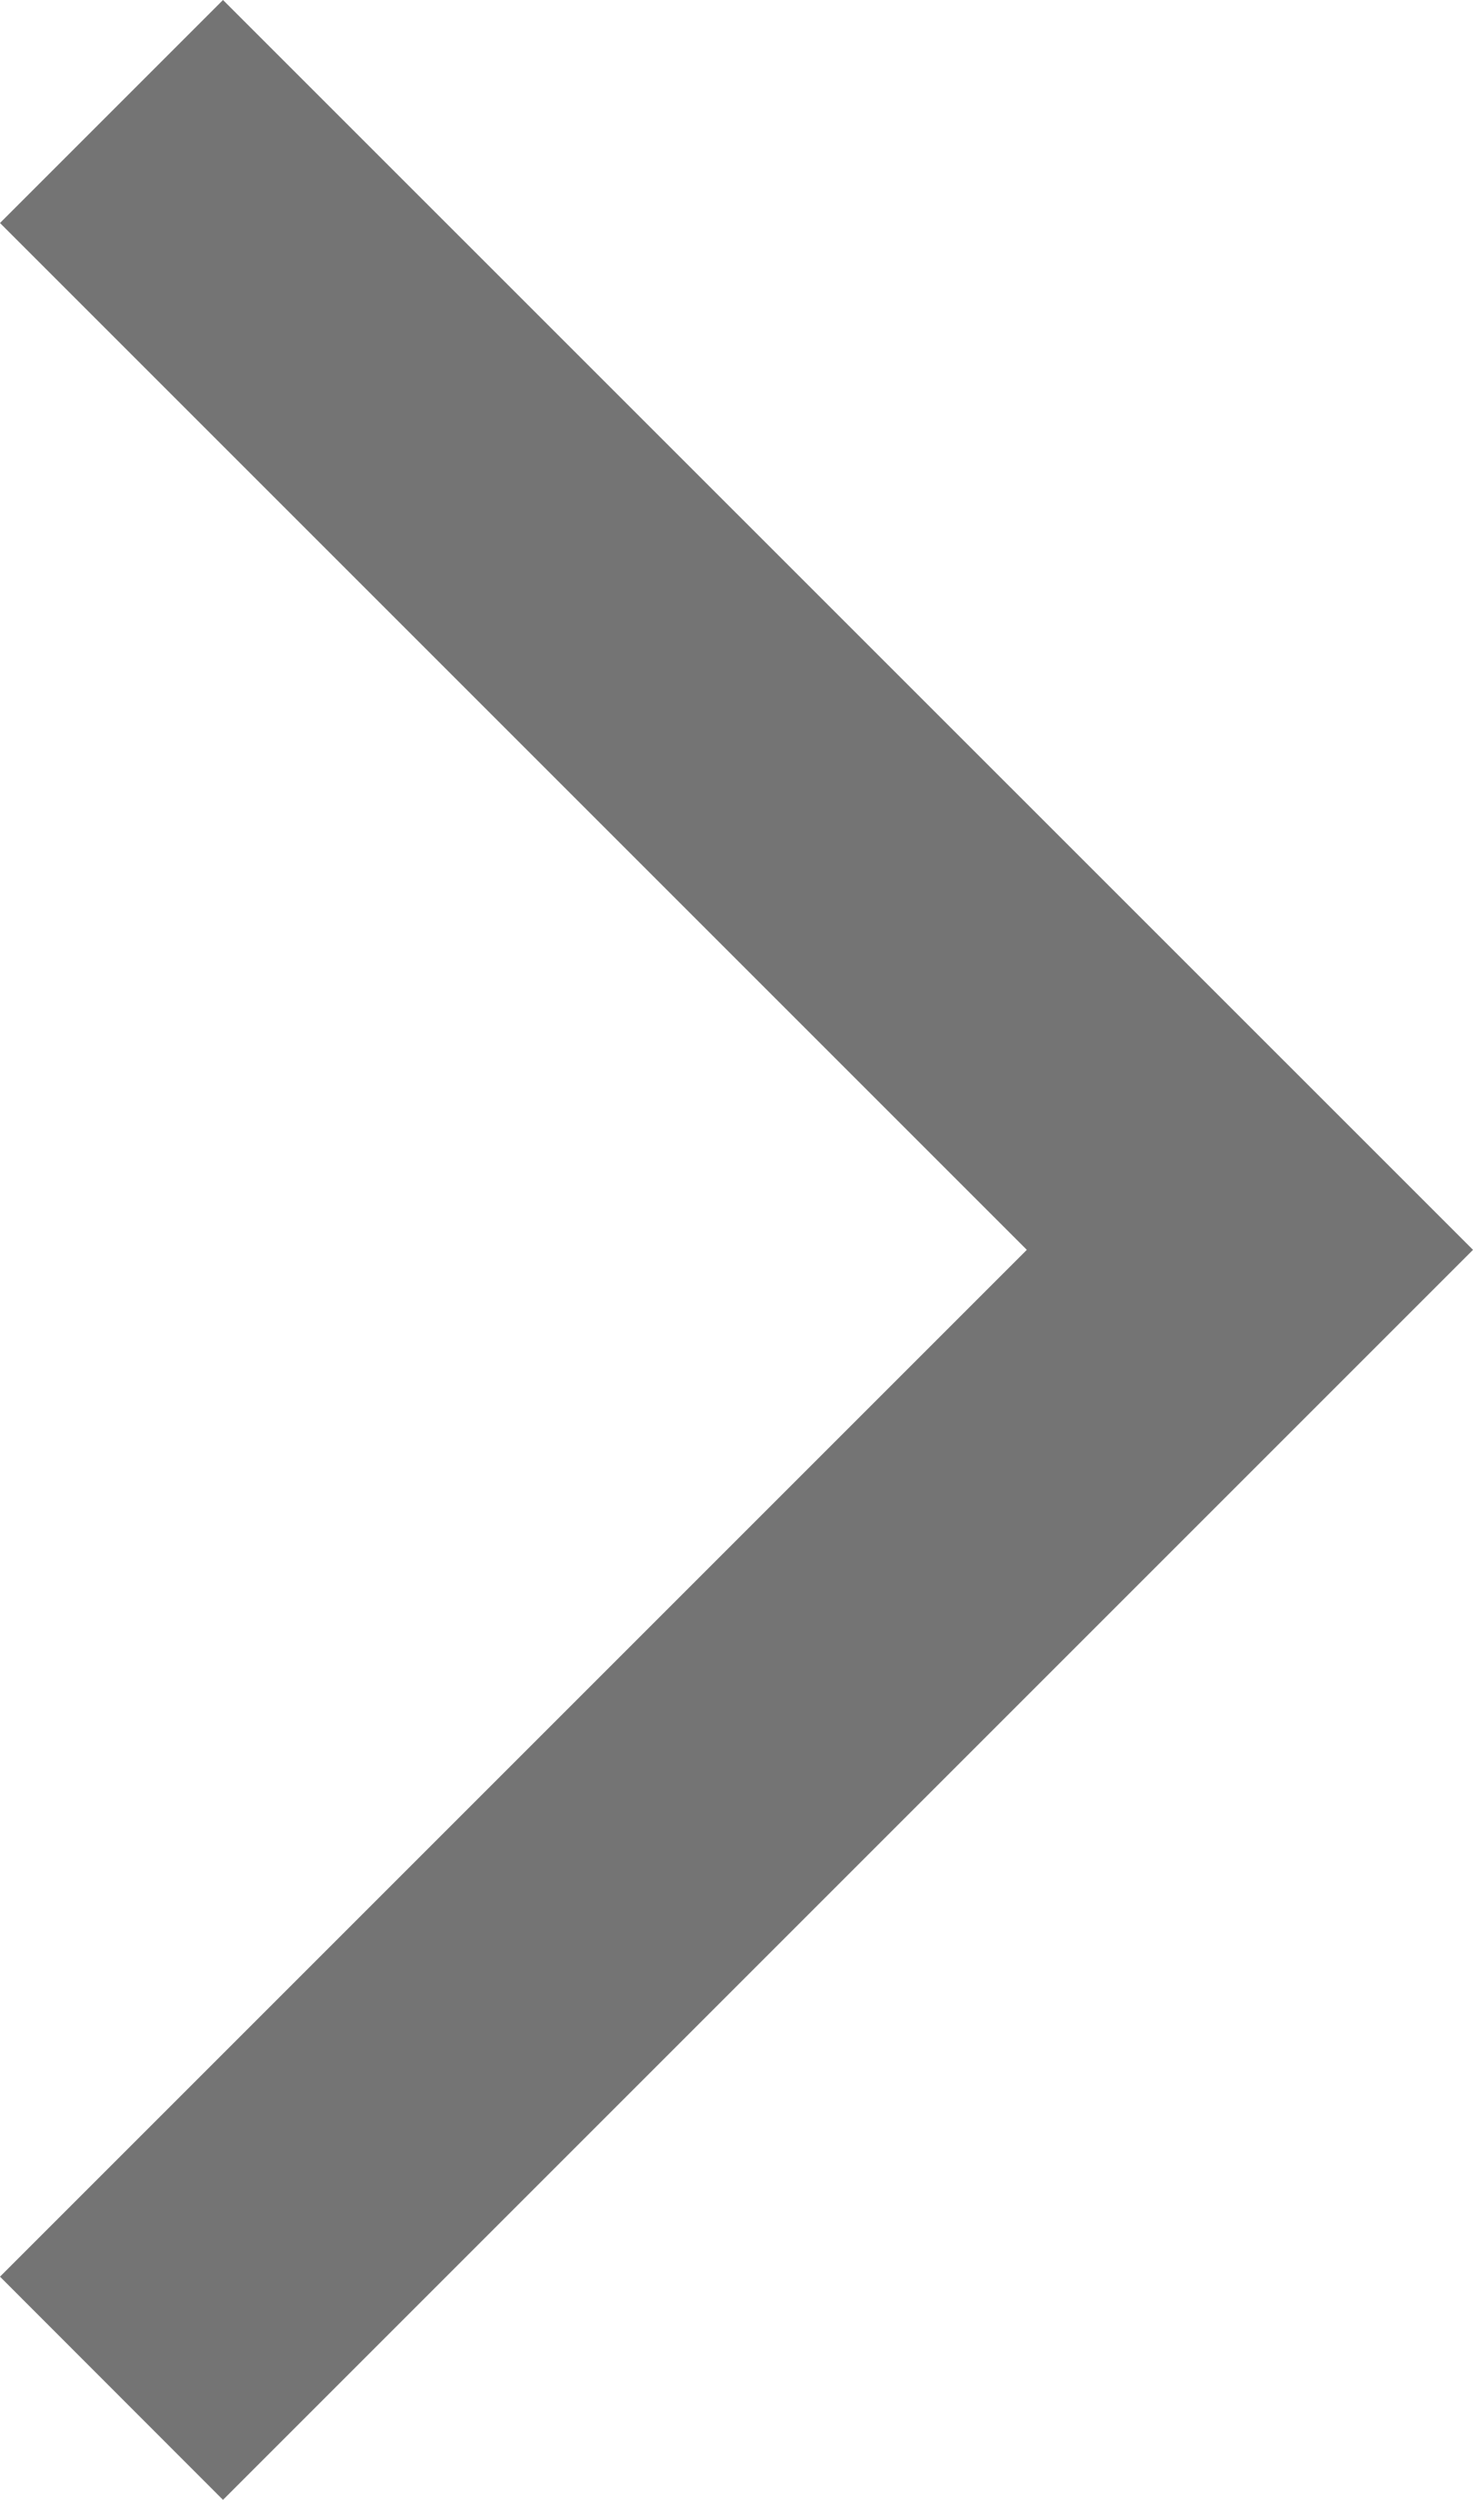
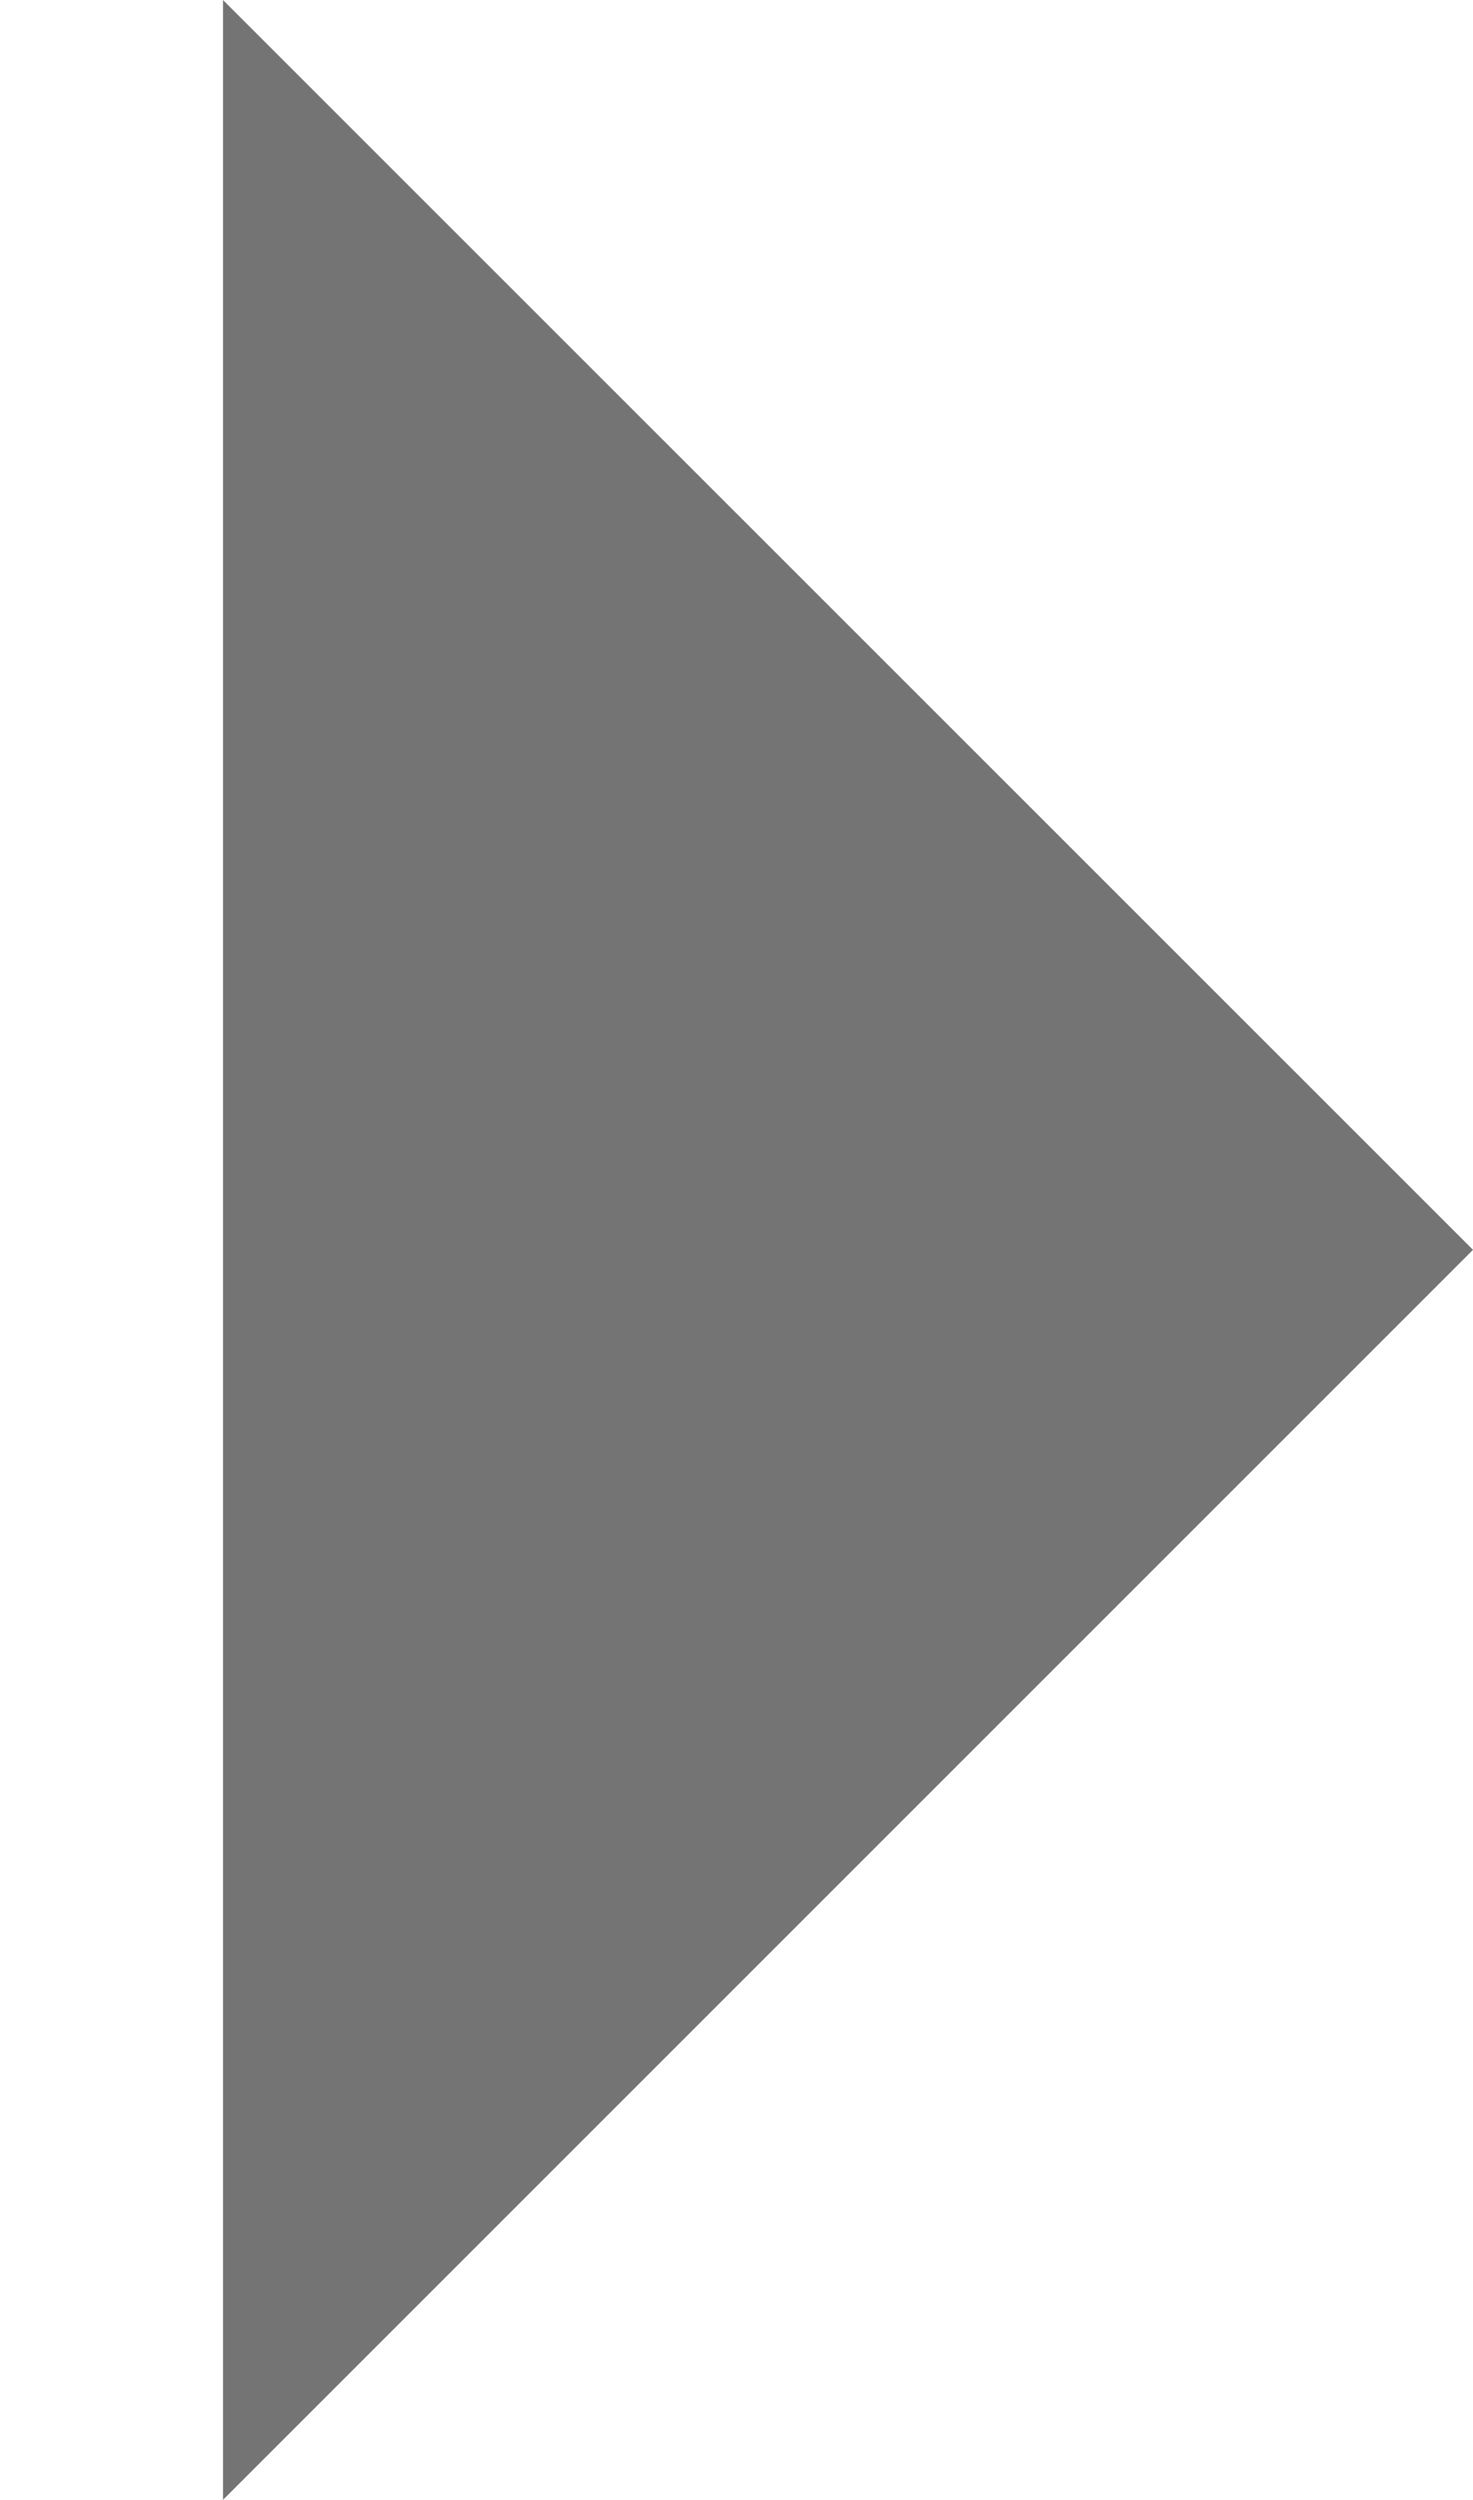
<svg xmlns="http://www.w3.org/2000/svg" width="8.138" height="13.811" viewBox="0 0 8.138 13.811">
-   <path id="navigate_next_FILL0_wght400_GRAD0_opsz48" d="M23.506,25.711l1.232-1.232-5.673-5.673,5.673-5.673L23.506,11.9,16.6,18.806Z" transform="translate(24.738 25.711) rotate(180)" fill="#747474" />
+   <path id="navigate_next_FILL0_wght400_GRAD0_opsz48" d="M23.506,25.711L23.506,11.9,16.6,18.806Z" transform="translate(24.738 25.711) rotate(180)" fill="#747474" />
</svg>